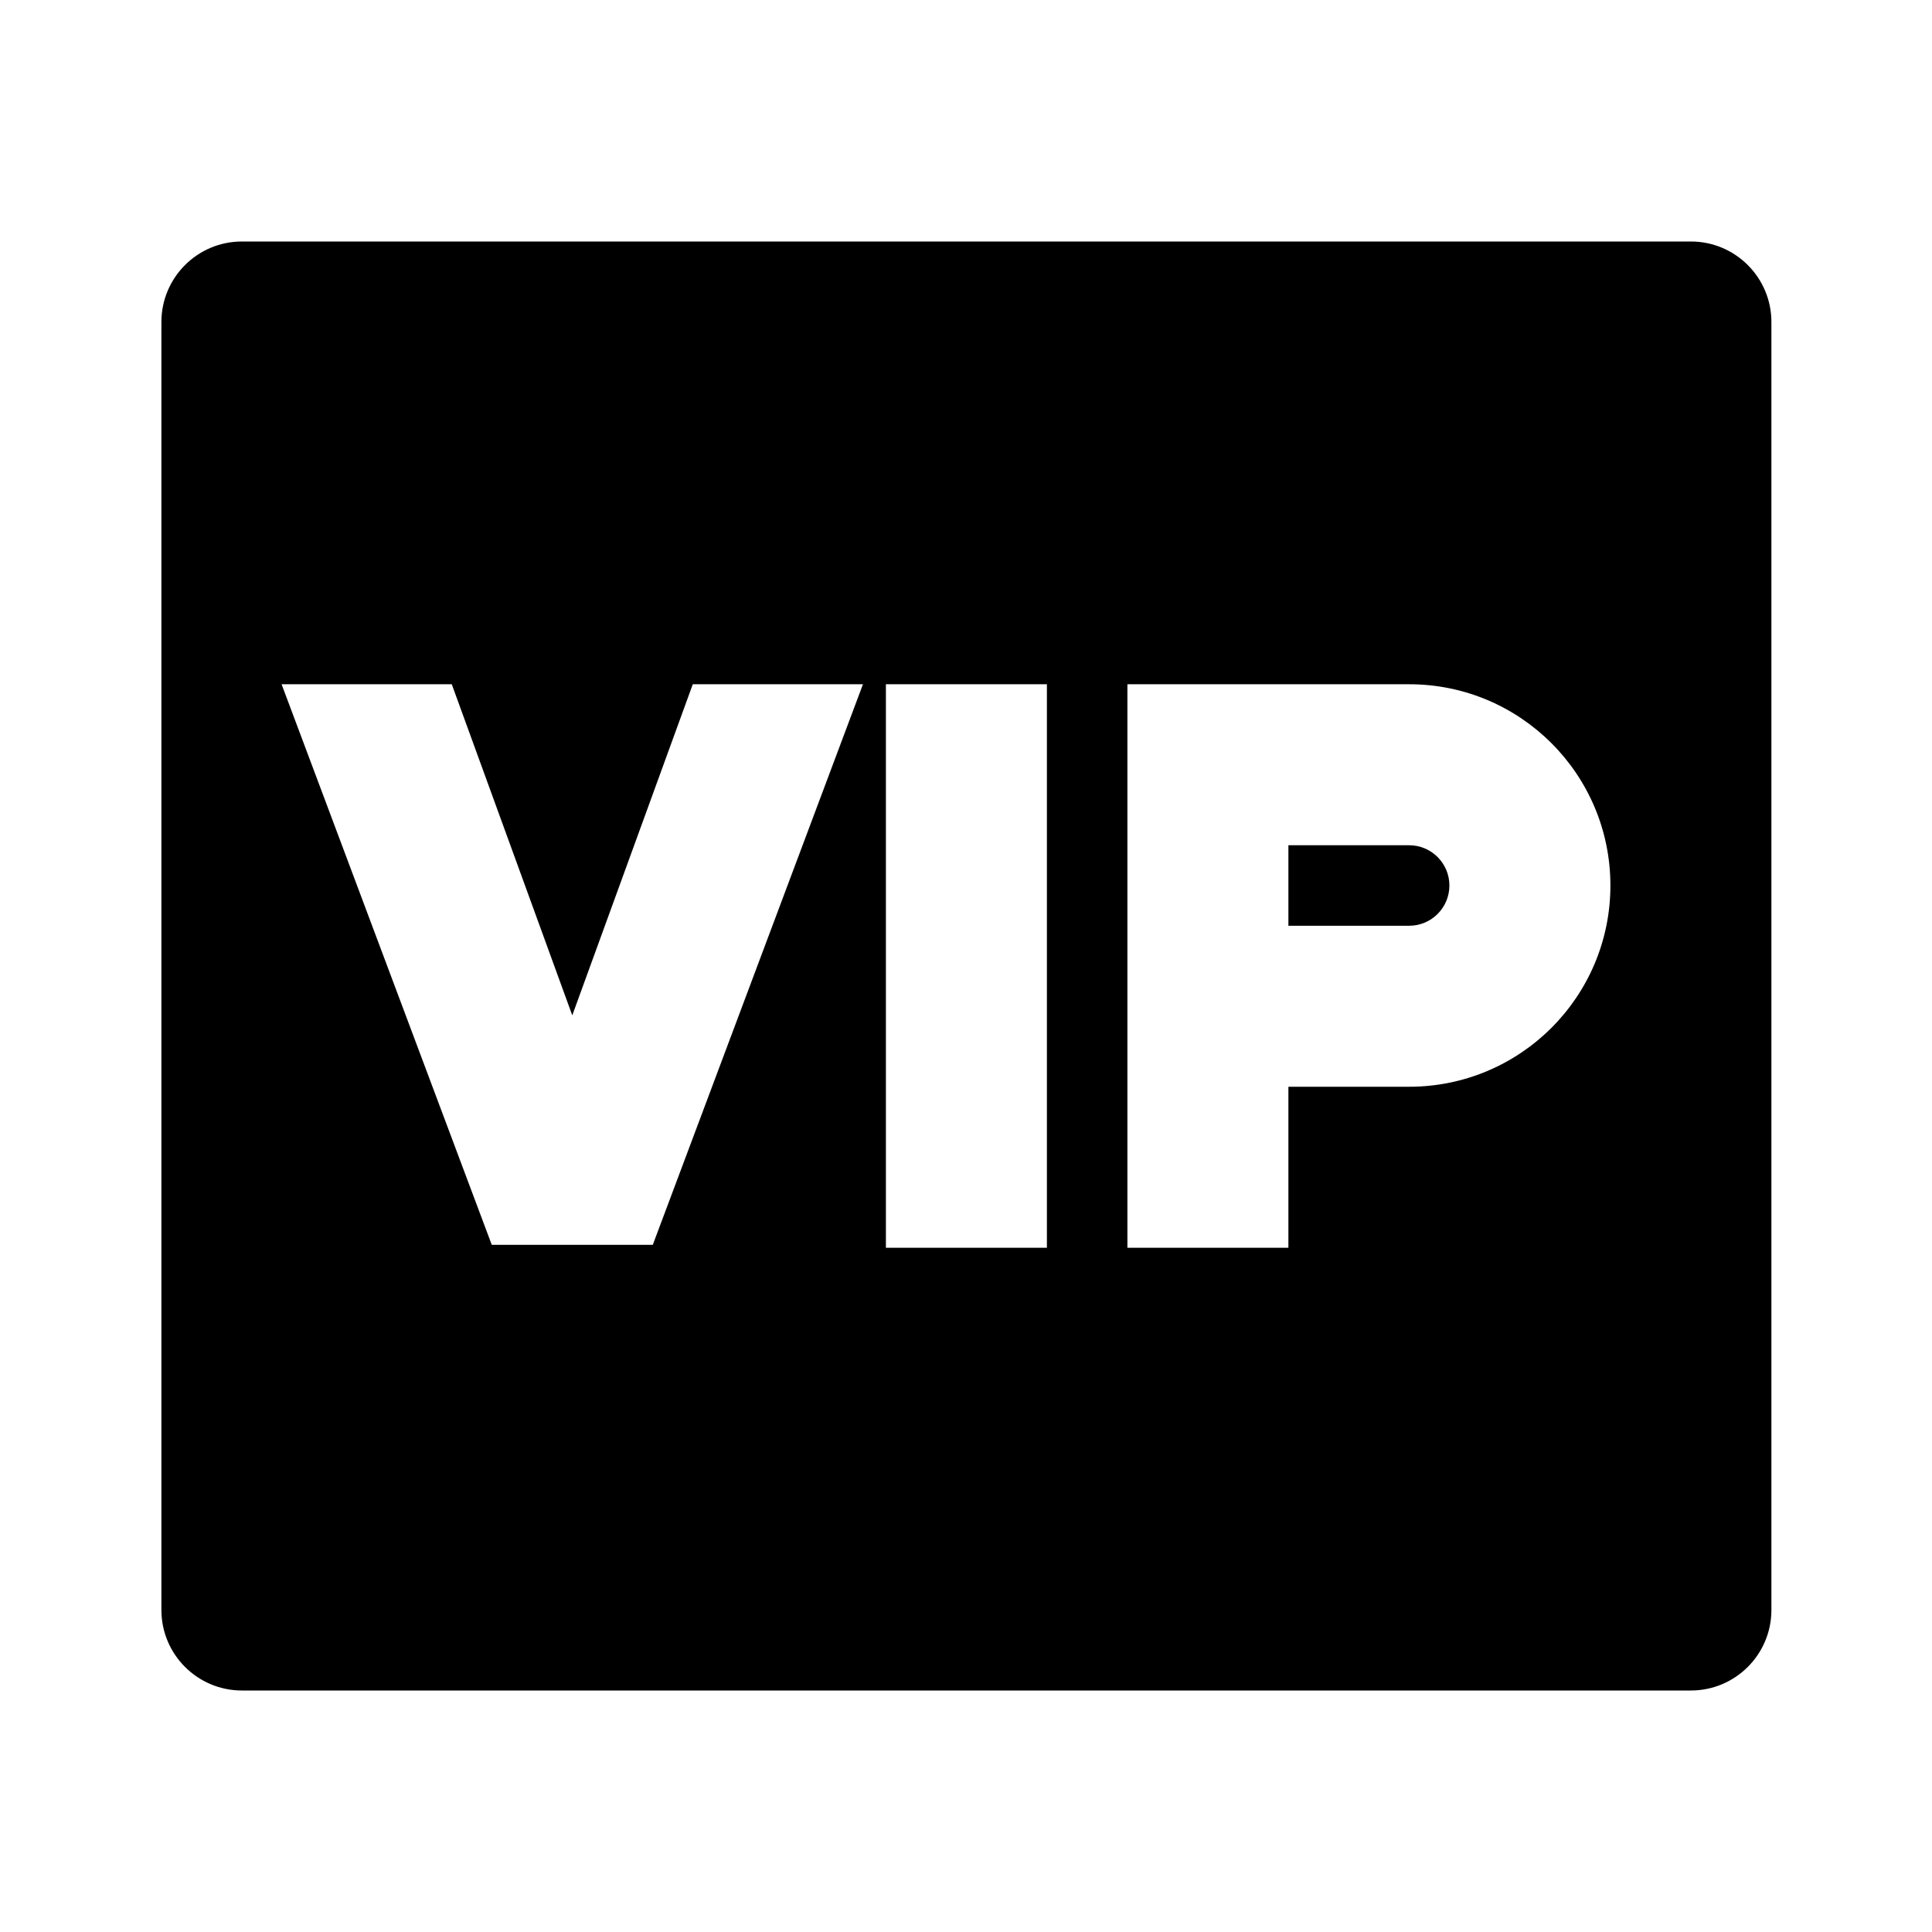
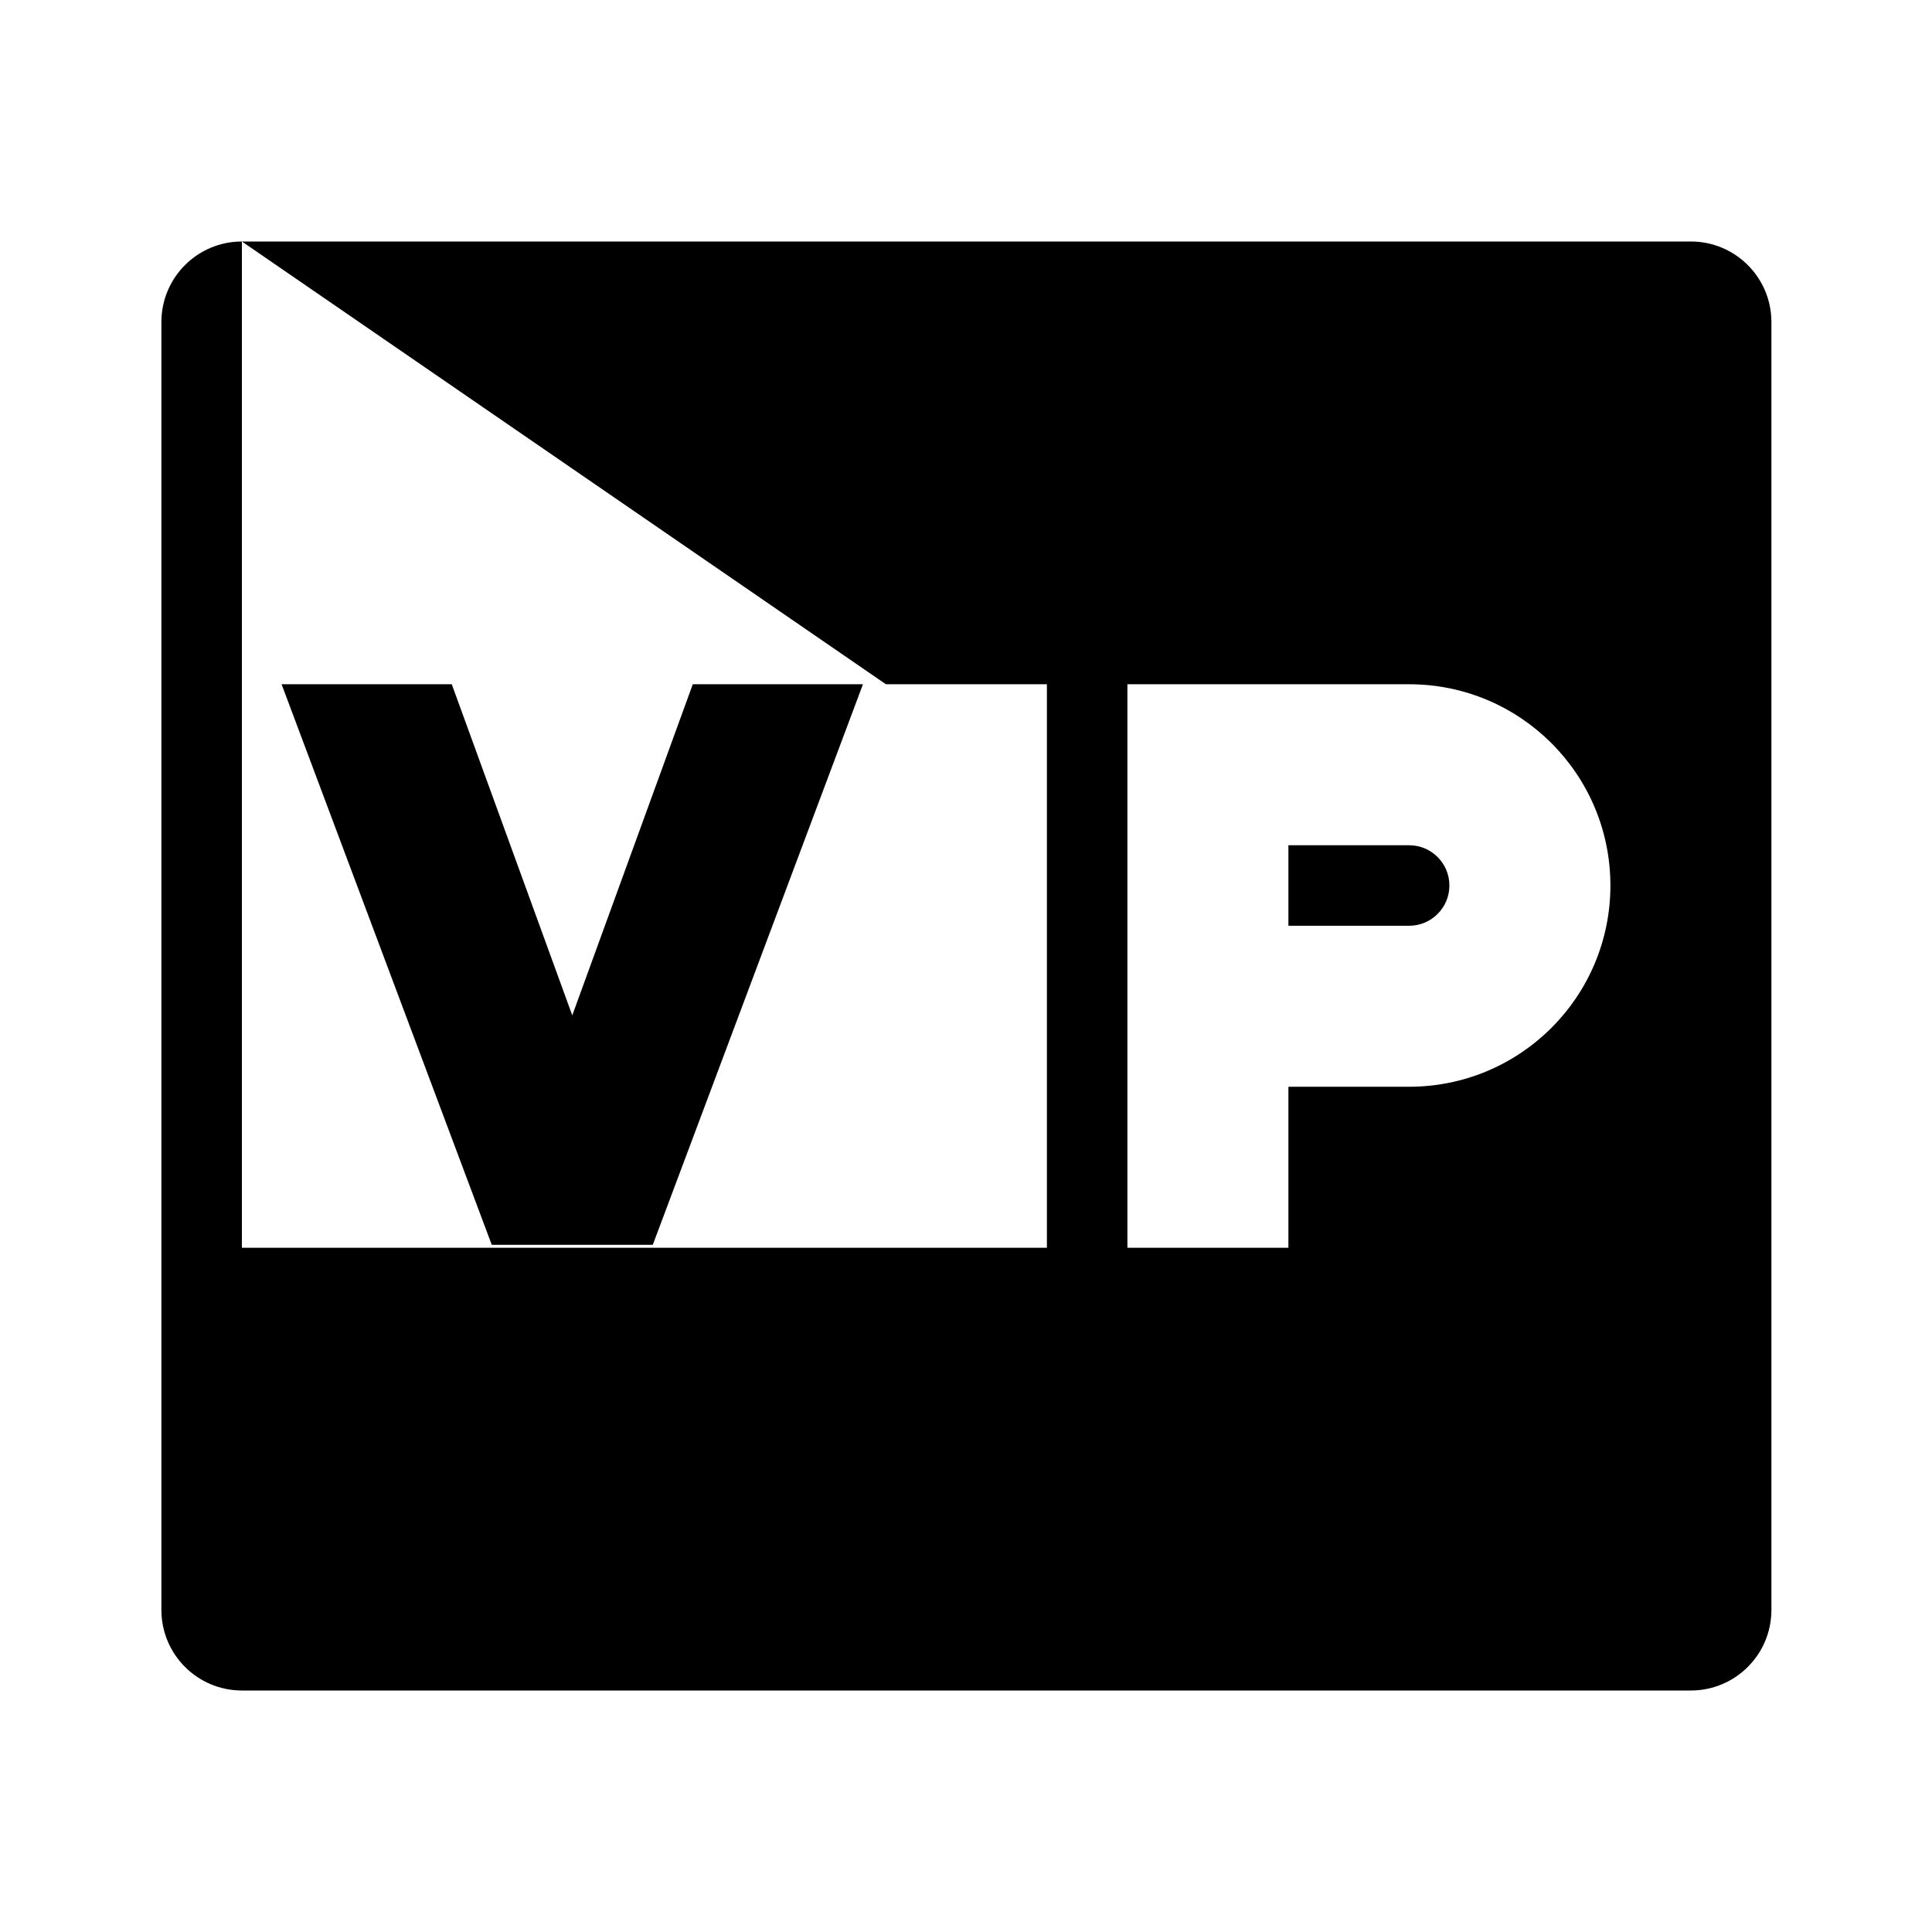
<svg xmlns="http://www.w3.org/2000/svg" viewBox="0 0 24 24" fill="currentColor">
-   <path d="M3.005 3H21.005C21.557 3 22.005 3.448 22.005 4V20C22.005 20.552 21.557 21 21.005 21H3.005C2.453 21 2.005 20.552 2.005 20V4C2.005 3.448 2.453 3 3.005 3ZM11.005 8.5V15.5H13.005V8.5H11.005ZM10.72 8.5H8.606L7.109 12.613L5.612 8.5H3.498L6.109 15.464H8.109L10.72 8.5ZM16.005 13.5H17.505C18.886 13.5 20.005 12.381 20.005 11C20.005 9.619 18.886 8.5 17.505 8.5H14.005V15.5H16.005V13.5ZM16.005 11.5V10.5H17.505C17.781 10.5 18.005 10.724 18.005 11C18.005 11.276 17.781 11.5 17.505 11.5H16.005Z" />
+   <path d="M3.005 3H21.005C21.557 3 22.005 3.448 22.005 4V20C22.005 20.552 21.557 21 21.005 21H3.005C2.453 21 2.005 20.552 2.005 20V4C2.005 3.448 2.453 3 3.005 3ZV15.5H13.005V8.5H11.005ZM10.72 8.5H8.606L7.109 12.613L5.612 8.5H3.498L6.109 15.464H8.109L10.72 8.5ZM16.005 13.5H17.505C18.886 13.5 20.005 12.381 20.005 11C20.005 9.619 18.886 8.5 17.505 8.5H14.005V15.5H16.005V13.5ZM16.005 11.5V10.5H17.505C17.781 10.5 18.005 10.724 18.005 11C18.005 11.276 17.781 11.5 17.505 11.5H16.005Z" />
</svg>